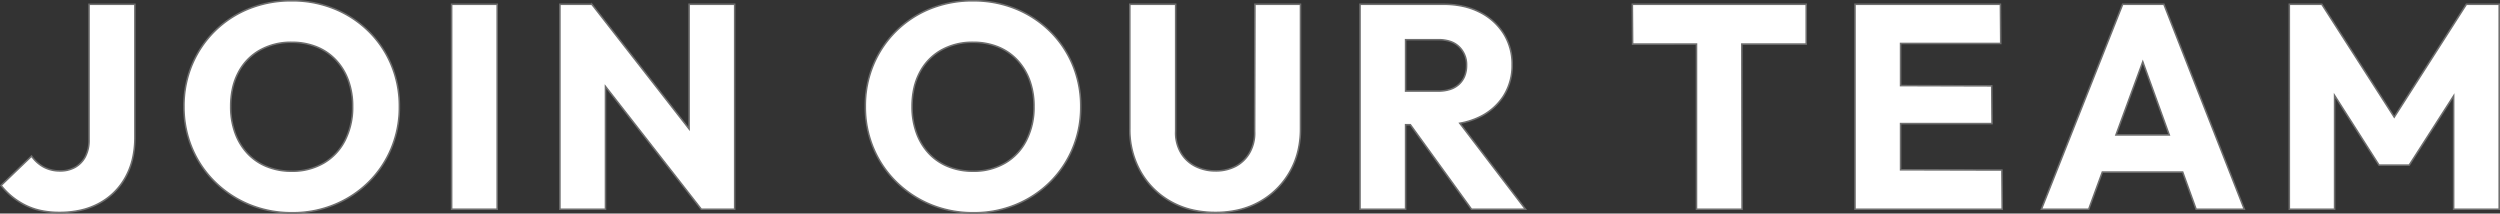
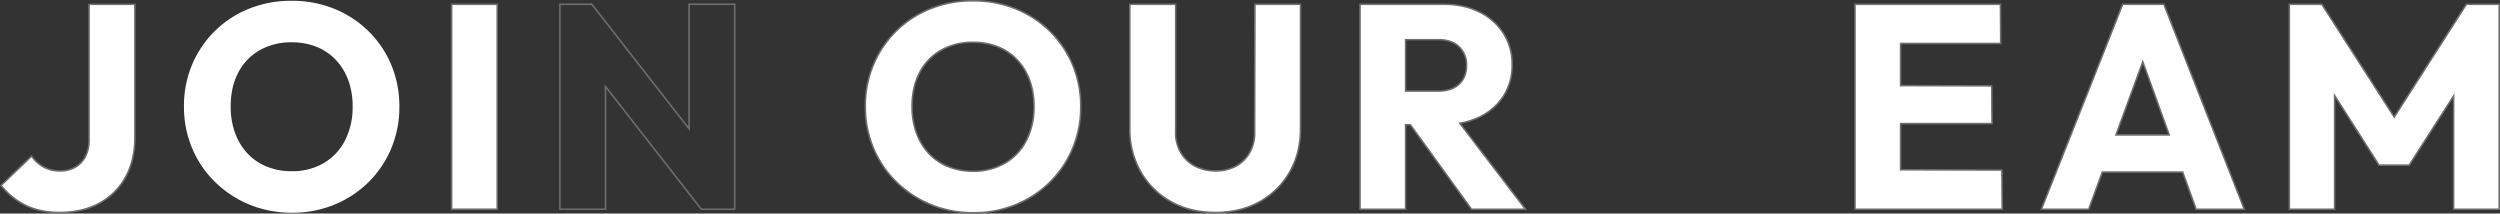
<svg xmlns="http://www.w3.org/2000/svg" width="1584.497" height="135.328" viewBox="0 0 1584.497 135.328">
  <rect x="0" y="0" width="1584.497" height="135.328" fill="#333333" stroke="none" />
  <defs>
    <style>
      .cls-1 {
        fill: #fff;
      }

      .cls-2 {
        fill: #6e6e6e;
      }
    </style>
  </defs>
  <g id="グループ_14510" data-name="グループ 14510" transform="translate(192.248 227.164)">
    <rect id="長方形_9563" data-name="長方形 9563" class="cls-1" width="28.888" height="129.9" transform="translate(93.993 -224.448)" />
    <path id="長方形_9563_-_アウトライン" data-name="長方形 9563 - アウトライン" class="cls-2" d="M-.5-.5H29.388V130.4H-.5ZM28.388.5H.5V129.4H28.388Z" transform="translate(93.993 -224.448)" />
-     <path id="パス_63182" data-name="パス 63182" class="cls-1" d="M244.5-145.476l-61.64-78.976v0H162.625v129.9h28.888v-77.8l60.72,77.8h21.16v-129.9H244.5Z" />
    <path id="パス_63182_-_アウトライン" data-name="パス 63182 - アウトライン" class="cls-2" d="M273.893-94.048h-21.9l-.15-.192-59.826-76.652v76.844H162.125v-130.9h20.34l.145-.638.649.827L244-146.929v-78.019h29.888Zm-21.416-1h20.416v-128.9H245v79.926l-62.381-79.926h-19.5v128.9h27.888V-173.8Z" />
    <path id="パス_63183" data-name="パス 63183" class="cls-1" d="M-135.819-138.524a22.006,22.006,0,0,1-2.392,10.764,16.752,16.752,0,0,1-6.44,6.624,19.041,19.041,0,0,1-9.568,2.3,21.448,21.448,0,0,1-10.212-2.392,22.8,22.8,0,0,1-7.82-6.992l-19.324,18.588a45.385,45.385,0,0,0,15.548,12.6q9.108,4.507,21.436,4.508,14.72,0,25.392-5.884a41.383,41.383,0,0,0,16.56-16.56q5.888-10.672,5.888-25.208v-84.272h-29.068Z" />
    <path id="パス_63183_-_アウトライン" data-name="パス 63183 - アウトライン" class="cls-2" d="M-154.591-92.024a56.711,56.711,0,0,1-11.626-1.138,42.2,42.2,0,0,1-10.032-3.422,45.956,45.956,0,0,1-8.571-5.492,45.952,45.952,0,0,1-7.148-7.246l-.28-.356,20.072-19.308.335.48a22.409,22.409,0,0,0,7.644,6.836,21.036,21.036,0,0,0,9.615,2.337l.354,0h.021c.157,0,.316.006.472.006a18.6,18.6,0,0,0,8.839-2.243,16.236,16.236,0,0,0,6.241-6.419,21.561,21.561,0,0,0,2.335-10.515v-86.441h30.068v84.772a60.345,60.345,0,0,1-1.485,13.684,46,46,0,0,1-4.465,11.766A41.793,41.793,0,0,1-128.96-97.969a45.894,45.894,0,0,1-11.81,4.461A61.434,61.434,0,0,1-154.591-92.024ZM-190.9-109.587a44.958,44.958,0,0,0,6.711,6.734,44.958,44.958,0,0,0,8.384,5.373,41.2,41.2,0,0,0,9.794,3.34,55.713,55.713,0,0,0,11.42,1.116A60.436,60.436,0,0,0-141-94.482a44.9,44.9,0,0,0,11.556-4.364,40.8,40.8,0,0,0,16.362-16.361,45,45,0,0,0,4.368-11.513,59.346,59.346,0,0,0,1.459-13.456v-83.772h-28.068v85.415a22.563,22.563,0,0,1-2.447,11l0,.009A17.234,17.234,0,0,1-144.4-120.7l-.01.006a19.607,19.607,0,0,1-9.808,2.361l-.361,0a22.042,22.042,0,0,1-10.079-2.451l-.009,0a23.423,23.423,0,0,1-7.651-6.671Z" />
    <path id="パス_63184" data-name="パス 63184" class="cls-1" d="M41.277-207.432A66.535,66.535,0,0,0,19.565-221.6a70.784,70.784,0,0,0-26.956-5.06,71.247,71.247,0,0,0-27.14,5.06,65.5,65.5,0,0,0-21.62,14.168A65.676,65.676,0,0,0-70.5-186.18a67.132,67.132,0,0,0-5.152,26.5,67.319,67.319,0,0,0,5.152,26.4,65.067,65.067,0,0,0,14.536,21.436,68.07,68.07,0,0,0,21.8,14.352A70.142,70.142,0,0,0-7.023-92.34a69.176,69.176,0,0,0,26.772-5.152,66.718,66.718,0,0,0,21.62-14.256A65.443,65.443,0,0,0,55.721-133.1a67.354,67.354,0,0,0,5.152-26.4,67.839,67.839,0,0,0-5.152-26.588A64.753,64.753,0,0,0,41.277-207.432ZM26.465-138.248A34.961,34.961,0,0,1,12.941-123.8a39.29,39.29,0,0,1-20.332,5.152A41.311,41.311,0,0,1-23.215-121.6a34.264,34.264,0,0,1-12.236-8.372,37.818,37.818,0,0,1-7.824-12.972,48.4,48.4,0,0,1-2.76-16.744q0-12.328,4.784-21.436a34.612,34.612,0,0,1,13.528-14.168,39.848,39.848,0,0,1,20.332-5.06A41.774,41.774,0,0,1,8.341-197.5a34.339,34.339,0,0,1,12.236,8.28,37.278,37.278,0,0,1,7.912,12.88,47.669,47.669,0,0,1,2.76,16.652A46.191,46.191,0,0,1,26.465-138.248Z" />
-     <path id="パス_63184_-_アウトライン" data-name="パス 63184 - アウトライン" class="cls-2" d="M-8.15-227.164c.252,0,.507,0,.759,0q.334,0,.667,0a71.45,71.45,0,0,1,13.479,1.286,71.464,71.464,0,0,1,13,3.813A67.177,67.177,0,0,1,31.391-216a67.2,67.2,0,0,1,10.236,8.213,65.4,65.4,0,0,1,8.359,10.023,65.39,65.39,0,0,1,6.2,11.486,68.478,68.478,0,0,1,3.946,13.131,68.5,68.5,0,0,1,1.245,13.65,68.011,68.011,0,0,1-1.254,13.555,67.992,67.992,0,0,1-3.936,13.036,66.082,66.082,0,0,1-6.163,11.476,66.094,66.094,0,0,1-8.3,10.04,67.379,67.379,0,0,1-10.189,8.25,67.369,67.369,0,0,1-11.594,6.114A69.855,69.855,0,0,1,7-93.148a69.817,69.817,0,0,1-13.446,1.31l-.572,0c-.248,0-.5,0-.747,0a70.793,70.793,0,0,1-13.541-1.31,70.817,70.817,0,0,1-13.041-3.882A68.718,68.718,0,0,1-46.032-103.2a68.75,68.75,0,0,1-10.28-8.291,65.7,65.7,0,0,1-8.409-10.064,65.719,65.719,0,0,1-6.238-11.536A67.961,67.961,0,0,1-74.9-146.124a67.97,67.97,0,0,1-1.253-13.556,67.763,67.763,0,0,1,1.239-13.607,67.791,67.791,0,0,1,3.951-13.085,66.335,66.335,0,0,1,6.174-11.421,66.329,66.329,0,0,1,8.284-9.995,66.144,66.144,0,0,1,10.182-8.224,66.148,66.148,0,0,1,11.6-6.053,71.921,71.921,0,0,1,13.043-3.814A71.919,71.919,0,0,1-8.15-227.164Zm.759,1H-7.4c-.25,0-.5,0-.754,0A70.919,70.919,0,0,0-21.486-224.9a70.918,70.918,0,0,0-12.86,3.76,65.144,65.144,0,0,0-11.427,5.961,65.14,65.14,0,0,0-10.027,8.1,65.324,65.324,0,0,0-8.158,9.843,65.327,65.327,0,0,0-6.08,11.247A66.784,66.784,0,0,0-73.93-173.1a66.761,66.761,0,0,0-1.221,13.411v.009a66.968,66.968,0,0,0,1.235,13.36,66.956,66.956,0,0,0,3.879,12.844,64.713,64.713,0,0,0,6.143,11.36,64.7,64.7,0,0,0,8.281,9.911,67.749,67.749,0,0,0,10.131,8.17,67.709,67.709,0,0,0,11.509,6.077,69.812,69.812,0,0,0,12.855,3.827A69.793,69.793,0,0,0-7.769-92.836c.246,0,.5,0,.741,0h.009A68.81,68.81,0,0,0,6.8-94.129,68.854,68.854,0,0,0,19.56-97.955a66.369,66.369,0,0,0,11.422-6.023A66.37,66.37,0,0,0,41.018-112.1a65.085,65.085,0,0,0,8.171-9.886,65.079,65.079,0,0,0,6.07-11.3,66.988,66.988,0,0,0,3.878-12.844,67.006,67.006,0,0,0,1.236-13.36v-.009a67.494,67.494,0,0,0-1.227-13.454A67.474,67.474,0,0,0,55.259-185.9a64.385,64.385,0,0,0-6.1-11.309,64.4,64.4,0,0,0-8.23-9.869,66.2,66.2,0,0,0-10.083-8.09,66.175,66.175,0,0,0-11.466-5.971A70.458,70.458,0,0,0,6.566-224.9a70.45,70.45,0,0,0-13.29-1.268q-.331,0-.662,0Zm-.88,25.3c.293,0,.589,0,.882.01.182,0,.367,0,.55,0a42.106,42.106,0,0,1,15.362,2.89,34.886,34.886,0,0,1,6.667,3.526,34.918,34.918,0,0,1,5.75,4.876,37.565,37.565,0,0,1,8.02,13.054,48.014,48.014,0,0,1,2.79,16.82,46.737,46.737,0,0,1-1.111,11.117,46.743,46.743,0,0,1-3.725,10.543,35.387,35.387,0,0,1-13.719,14.657l-.006,0a39.859,39.859,0,0,1-19.713,5.227c-.288,0-.581,0-.869-.009l-.486,0A41.626,41.626,0,0,1-23.4-121.132a34.811,34.811,0,0,1-6.673-3.568,34.837,34.837,0,0,1-5.742-4.927,38.111,38.111,0,0,1-7.93-13.147,48.754,48.754,0,0,1-2.789-16.915,53.592,53.592,0,0,1,1.208-11.628,40.568,40.568,0,0,1,3.634-10.037,35.036,35.036,0,0,1,13.721-14.369l.005,0A40.438,40.438,0,0,1-8.271-200.858Zm.878,1.01H-7.4c-.288-.006-.581-.01-.869-.01a39.438,39.438,0,0,0-19.2,5,34.041,34.041,0,0,0-13.33,13.962,39.574,39.574,0,0,0-3.545,9.793,52.593,52.593,0,0,0-1.184,11.414v.006A47.755,47.755,0,0,0-42.8-143.107a37.111,37.111,0,0,0,7.72,12.8,33.827,33.827,0,0,0,5.574,4.782,33.808,33.808,0,0,0,6.48,3.465A40.629,40.629,0,0,0-7.88-119.145l.483,0h.017c.284.006.572.009.855.009a38.86,38.86,0,0,0,19.215-5.094,34.387,34.387,0,0,0,13.328-14.24,45.736,45.736,0,0,0,3.643-10.314,45.74,45.74,0,0,0,1.087-10.887v-.017a47.015,47.015,0,0,0-2.731-16.477,36.565,36.565,0,0,0-7.805-12.705,33.912,33.912,0,0,0-5.584-4.735,33.877,33.877,0,0,0-6.473-3.423,41.106,41.106,0,0,0-15-2.82c-.181,0-.364,0-.545,0Z" />
    <path id="パス_63185" data-name="パス 63185" class="cls-1" d="M1370.948-224.448l-45.729,71.489-45.9-71.489h-20.608v129.9h28.7v-72.073l28.152,44.1h19.144l28.148-43.86v71.828h28.888v-129.9Z" />
    <path id="パス_63185_-_アウトライン" data-name="パス 63185 - アウトライン" class="cls-2" d="M1258.213-224.948h21.381l45.625,71.062,45.457-71.062h21.574v130.9h-29.888v-70.623l-27.375,42.655h-19.691l-.147-.231-27.231-42.661v70.86h-29.7Zm20.835,1h-19.835v128.9h27.7v-73.285l28.926,45.317h18.6l28.921-45.065v73.033h27.888v-128.9h-20.026l-46,71.916Z" />
    <path id="パス_63186" data-name="パス 63186" class="cls-1" d="M1012.337-119.554v-29.273l57.96,0-.184-23.92-57.776-.165v-26.7l63.476,0-.184-24.84h-92.18v129.9h93.288l-.184-24.84Z" />
    <path id="パス_63186_-_アウトライン" data-name="パス 63186 - アウトライン" class="cls-2" d="M1077.24-94.048H982.949v-130.9h93.176l.191,25.84-63.48,0v25.7l57.772.165.192,24.919-57.964,0v28.274l64.212.166Zm-93.292-1h92.284l-.177-23.841-64.22-.166v-30.272l57.956,0-.176-22.921-57.78-.165v-27.7l63.472,0-.177-23.84H983.949Z" />
    <path id="パス_63187" data-name="パス 63187" class="cls-1" d="M473.129-207.432A66.535,66.535,0,0,0,451.417-221.6a70.784,70.784,0,0,0-26.956-5.06,71.247,71.247,0,0,0-27.14,5.06,65.5,65.5,0,0,0-21.62,14.168,65.676,65.676,0,0,0-14.352,21.252,67.132,67.132,0,0,0-5.152,26.5,67.318,67.318,0,0,0,5.152,26.4,65.068,65.068,0,0,0,14.536,21.436,68.07,68.07,0,0,0,21.8,14.352,70.142,70.142,0,0,0,27.14,5.152A69.176,69.176,0,0,0,451.6-97.488a66.708,66.708,0,0,0,21.62-14.26A65.444,65.444,0,0,0,487.569-133.1a67.354,67.354,0,0,0,5.152-26.4,67.839,67.839,0,0,0-5.152-26.588A64.752,64.752,0,0,0,473.129-207.432Zm-14.816,69.184A34.962,34.962,0,0,1,444.789-123.8a39.29,39.29,0,0,1-20.332,5.152,41.311,41.311,0,0,1-15.824-2.948,34.264,34.264,0,0,1-12.236-8.372,37.818,37.818,0,0,1-7.82-12.972,48.405,48.405,0,0,1-2.76-16.744q0-12.328,4.784-21.436a34.615,34.615,0,0,1,13.524-14.168,39.848,39.848,0,0,1,20.332-5.06,41.774,41.774,0,0,1,15.732,2.852,34.339,34.339,0,0,1,12.236,8.28,37.278,37.278,0,0,1,7.912,12.88,47.669,47.669,0,0,1,2.76,16.652A46.191,46.191,0,0,1,458.313-138.248Z" />
    <path id="パス_63187_-_アウトライン" data-name="パス 63187 - アウトライン" class="cls-2" d="M423.7-227.164c.252,0,.507,0,.759,0q.334,0,.667,0a71.451,71.451,0,0,1,13.479,1.286,71.464,71.464,0,0,1,13,3.813A67.175,67.175,0,0,1,463.243-216a67.2,67.2,0,0,1,10.236,8.213,65.373,65.373,0,0,1,8.357,10.024,65.414,65.414,0,0,1,6.195,11.486,68.478,68.478,0,0,1,3.946,13.131,68.5,68.5,0,0,1,1.245,13.65,68.008,68.008,0,0,1-1.254,13.555,67.991,67.991,0,0,1-3.936,13.036,66.082,66.082,0,0,1-6.163,11.476,66.091,66.091,0,0,1-8.3,10.04,67.376,67.376,0,0,1-10.188,8.252,67.349,67.349,0,0,1-11.595,6.116,69.849,69.849,0,0,1-12.939,3.879,69.829,69.829,0,0,1-13.441,1.309l-.58,0c-.248,0-.5,0-.747,0a70.794,70.794,0,0,1-13.541-1.31A70.817,70.817,0,0,1,397.5-97.029a68.718,68.718,0,0,1-11.681-6.167,68.753,68.753,0,0,1-10.28-8.291,65.7,65.7,0,0,1-8.409-10.064,65.718,65.718,0,0,1-6.238-11.536,67.96,67.96,0,0,1-3.937-13.037A67.973,67.973,0,0,1,355.7-159.68a67.76,67.76,0,0,1,1.239-13.607,67.792,67.792,0,0,1,3.951-13.085,66.332,66.332,0,0,1,6.176-11.421,66.321,66.321,0,0,1,8.286-9.994,66.144,66.144,0,0,1,10.182-8.224,66.148,66.148,0,0,1,11.6-6.053,71.922,71.922,0,0,1,13.043-3.814A71.92,71.92,0,0,1,423.7-227.164Zm.759,1h-.005c-.25,0-.5,0-.754,0a70.919,70.919,0,0,0-13.335,1.268,70.917,70.917,0,0,0-12.86,3.76,65.145,65.145,0,0,0-11.427,5.961,65.141,65.141,0,0,0-10.027,8.1,65.319,65.319,0,0,0-8.16,9.843,65.325,65.325,0,0,0-6.082,11.247,66.781,66.781,0,0,0-3.892,12.891,66.761,66.761,0,0,0-1.221,13.411v.009a66.969,66.969,0,0,0,1.235,13.36,66.957,66.957,0,0,0,3.879,12.844,64.715,64.715,0,0,0,6.143,11.36,64.7,64.7,0,0,0,8.281,9.911,67.749,67.749,0,0,0,10.131,8.17,67.71,67.71,0,0,0,11.509,6.077,69.811,69.811,0,0,0,12.855,3.827,69.793,69.793,0,0,0,13.349,1.292c.246,0,.5,0,.741,0h.01l.576,0a68.826,68.826,0,0,0,13.248-1.29,68.847,68.847,0,0,0,12.754-3.823,66.349,66.349,0,0,0,11.423-6.025,66.374,66.374,0,0,0,10.036-8.128,65.086,65.086,0,0,0,8.171-9.886,65.081,65.081,0,0,0,6.07-11.3,66.99,66.99,0,0,0,3.878-12.844,67.006,67.006,0,0,0,1.236-13.36v-.009a67.491,67.491,0,0,0-1.227-13.454,67.474,67.474,0,0,0-3.887-12.938,64.41,64.41,0,0,0-6.1-11.309,64.367,64.367,0,0,0-8.228-9.87,66.2,66.2,0,0,0-10.083-8.09,66.176,66.176,0,0,0-11.466-5.971,70.459,70.459,0,0,0-12.813-3.759,70.45,70.45,0,0,0-13.29-1.268q-.331,0-.662,0Zm-.884,25.3c.293,0,.589,0,.882.01.182,0,.367,0,.55,0a42.106,42.106,0,0,1,15.362,2.89,34.886,34.886,0,0,1,6.667,3.526,34.918,34.918,0,0,1,5.75,4.876,37.564,37.564,0,0,1,8.02,13.054,48.014,48.014,0,0,1,2.79,16.82,46.738,46.738,0,0,1-1.111,11.117,46.743,46.743,0,0,1-3.725,10.543,35.387,35.387,0,0,1-13.719,14.657l-.006,0a39.859,39.859,0,0,1-19.713,5.227c-.288,0-.581,0-.869-.009l-.486,0a41.626,41.626,0,0,1-15.521-2.987,34.809,34.809,0,0,1-6.673-3.568,34.836,34.836,0,0,1-5.742-4.927,38.114,38.114,0,0,1-7.926-13.147,48.754,48.754,0,0,1-2.789-16.915,53.591,53.591,0,0,1,1.208-11.628,40.566,40.566,0,0,1,3.634-10.037,35.036,35.036,0,0,1,13.717-14.369l.005,0A40.438,40.438,0,0,1,423.577-200.858Zm.878,1.01h-.009c-.288-.006-.581-.01-.869-.01a39.436,39.436,0,0,0-19.2,5,34.042,34.042,0,0,0-13.327,13.962A39.575,39.575,0,0,0,387.5-171.1a52.593,52.593,0,0,0-1.184,11.414v.006a47.754,47.754,0,0,0,2.731,16.571,37.114,37.114,0,0,0,7.716,12.8,33.826,33.826,0,0,0,5.574,4.782,33.807,33.807,0,0,0,6.48,3.465,40.629,40.629,0,0,0,15.149,2.915l.483,0h.017c.284.006.572.009.855.009a38.86,38.86,0,0,0,19.215-5.094,34.387,34.387,0,0,0,13.328-14.24,45.734,45.734,0,0,0,3.643-10.314,45.736,45.736,0,0,0,1.087-10.887v-.017a47.017,47.017,0,0,0-2.731-16.477,36.565,36.565,0,0,0-7.805-12.705,33.91,33.91,0,0,0-5.584-4.735A33.878,33.878,0,0,0,440-197.031a41.106,41.106,0,0,0-15-2.82c-.181,0-.364,0-.545,0Z" />
    <path id="パス_63188" data-name="パス 63188" class="cls-1" d="M1153.1-224.448l-51.52,129.9h29.992l8.64-23.551,50.92,0,8.52,23.549h30.544l-50.968-129.9Zm-4.248,82.8,17-46.331,16.761,46.331Z" />
-     <path id="パス_63188_-_アウトライン" data-name="パス 63188 - アウトライン" class="cls-2" d="M1152.757-224.948h26.808l.125.317,51.236,130.583H1199.3l-8.52-23.549-50.22,0-8.64,23.551h-31.077l.271-.684Zm26.127,1h-25.447l-51.123,128.9h28.907l8.64-23.551,51.62,0,.119.33,8.4,23.219h29.46Zm-13.033,34.508,17.47,48.292h-35.189l.247-.672Zm16.045,47.292-16.052-44.37-16.28,44.37Z" />
-     <path id="パス_63189" data-name="パス 63189" class="cls-1" d="M842.5-199.248h40.48v104.7h28.888l-.154-104.7h40.818v-25.208H842.321Z" />
-     <path id="パス_63189_-_アウトライン" data-name="パス 63189 - アウトライン" class="cls-2" d="M841.817-224.956h111.22v26.208H912.219l.154,104.7H882.485v-104.7H842.008Zm110.22,1H842.824L843-199.748h40.484v104.7h27.887l-.154-104.7h40.819Z" />
+     <path id="パス_63188_-_アウトライン" data-name="パス 63188 - アウトライン" class="cls-2" d="M1152.757-224.948h26.808l.125.317,51.236,130.583H1199.3l-8.52-23.549-50.22,0-8.64,23.551h-31.077Zm26.127,1h-25.447l-51.123,128.9h28.907l8.64-23.551,51.62,0,.119.33,8.4,23.219h29.46Zm-13.033,34.508,17.47,48.292h-35.189l.247-.672Zm16.045,47.292-16.052-44.37-16.28,44.37Z" />
    <path id="パス_63190" data-name="パス 63190" class="cls-1" d="M745.169-152.872a37.009,37.009,0,0,0,15.456-13.34,36.012,36.012,0,0,0,5.52-19.964,36.142,36.142,0,0,0-5.52-19.872,37.662,37.662,0,0,0-15.272-13.524q-9.753-4.876-22.632-4.876H669.729v129.9h28.888v-53.543h3.02l38.748,53.543h34.224l-41.623-54.5A46.869,46.869,0,0,0,745.169-152.872ZM698.617-202h20.792q8.648,0,13.248,4.6a15.718,15.718,0,0,1,4.6,11.592q0,7.543-4.692,11.96t-13.34,4.416H698.617Z" />
    <path id="パス_63190_-_アウトライン" data-name="パス 63190 - アウトライン" class="cls-2" d="M775.62-94.048H740.13l-.15-.207-38.6-53.336h-2.265v53.543H669.229v-130.9h53.492a58.139,58.139,0,0,1,12.2,1.23,45.029,45.029,0,0,1,10.65,3.7,38.151,38.151,0,0,1,15.472,13.7l0,0a36.554,36.554,0,0,1,5.6,20.137,36.41,36.41,0,0,1-5.6,20.231l0,.008a37.468,37.468,0,0,1-15.661,13.518,47.1,47.1,0,0,1-11.505,3.72Zm-34.98-1H773.6l-41.507-54.344.808-.144a46.582,46.582,0,0,0,12.054-3.787l.007,0A36.473,36.473,0,0,0,760.2-166.482a35.409,35.409,0,0,0,5.441-19.683v-.02a35.555,35.555,0,0,0-5.442-19.6,37.151,37.151,0,0,0-15.067-13.342l-.006,0a44.024,44.024,0,0,0-10.416-3.616,57.138,57.138,0,0,0-11.992-1.208H670.229v128.9h27.888v-53.543h3.775l.15.207Zm-21.415-73.888H698.117V-202.5h21.292a23.849,23.849,0,0,1,7.8,1.178,15.118,15.118,0,0,1,5.8,3.569,16.125,16.125,0,0,1,3.61,5.489,16.122,16.122,0,0,1,1.136,6.464,18.972,18.972,0,0,1-1.208,6.937,14.713,14.713,0,0,1-3.642,5.38,15.632,15.632,0,0,1-5.867,3.423A24.961,24.961,0,0,1,719.225-168.936Zm-20.108-1h20.108a23.972,23.972,0,0,0,7.5-1.079,14.64,14.64,0,0,0,5.5-3.2,13.72,13.72,0,0,0,3.4-5.017,17.985,17.985,0,0,0,1.138-6.579v-.015a15.129,15.129,0,0,0-1.066-6.072,15.131,15.131,0,0,0-3.388-5.151,14.127,14.127,0,0,0-5.423-3.331,22.86,22.86,0,0,0-7.472-1.122H699.117Z" />
    <path id="パス_63191" data-name="パス 63191" class="cls-1" d="M602.937-143.864a25.065,25.065,0,0,1-3.128,13.432,22.172,22.172,0,0,1-8.832,8.648,26.968,26.968,0,0,1-12.88,2.944,27.824,27.824,0,0,1-12.788-2.944,22.293,22.293,0,0,1-9.2-8.648,24.917,24.917,0,0,1-3.22-13.616v-80.4H523.817V-145.7a53.8,53.8,0,0,0,6.992,27.508,50.016,50.016,0,0,0,19.136,18.86q12.144,6.809,28.152,6.808t28.06-6.808A49.743,49.743,0,0,0,625.109-118.1q6.9-11.96,6.9-27.416v-78.936H603.121Z" />
    <path id="パス_63191_-_アウトライン" data-name="パス 63191 - アウトライン" class="cls-2" d="M578.1-92.024a64.645,64.645,0,0,1-15.159-1.716A52.075,52.075,0,0,1,549.7-98.9a50.513,50.513,0,0,1-19.325-19.047,54.334,54.334,0,0,1-7.058-27.761v-79.244h30.072v80.926a24.373,24.373,0,0,0,3.154,13.34,21.746,21.746,0,0,0,8.992,8.452,27.461,27.461,0,0,0,12.557,2.89h.017c.2,0,.4.007.6.007a26.589,26.589,0,0,0,12.033-2.894,21.64,21.64,0,0,0,8.628-8.451,24.54,24.54,0,0,0,3.064-13.161v-.026l.185-81.091h29.887v79.436a60.342,60.342,0,0,1-1.74,14.7,50.684,50.684,0,0,1-5.226,12.962A50.24,50.24,0,0,1,606.4-98.9a51.374,51.374,0,0,1-13.167,5.155A64.354,64.354,0,0,1,578.1-92.024Zm-53.78-131.924v78.257a53.329,53.329,0,0,0,6.927,27.252,49.513,49.513,0,0,0,18.943,18.669,51.08,51.08,0,0,0,12.985,5.057A63.646,63.646,0,0,0,578.1-93.024,63.355,63.355,0,0,0,593-94.712a50.38,50.38,0,0,0,12.913-5.056,49.245,49.245,0,0,0,18.764-18.585A49.688,49.688,0,0,0,629.8-131.06a59.343,59.343,0,0,0,1.71-14.46v-78.436H603.62l-.183,80.08a25.542,25.542,0,0,1-3.191,13.687,22.641,22.641,0,0,1-9.033,8.846l-.009,0a27.594,27.594,0,0,1-12.492,3.006c-.2,0-.413,0-.618-.007l-.324,0a28.467,28.467,0,0,1-12.686-3,22.746,22.746,0,0,1-9.408-8.843l0-.005a25.372,25.372,0,0,1-3.285-13.876v-79.887Z" />
  </g>
</svg>